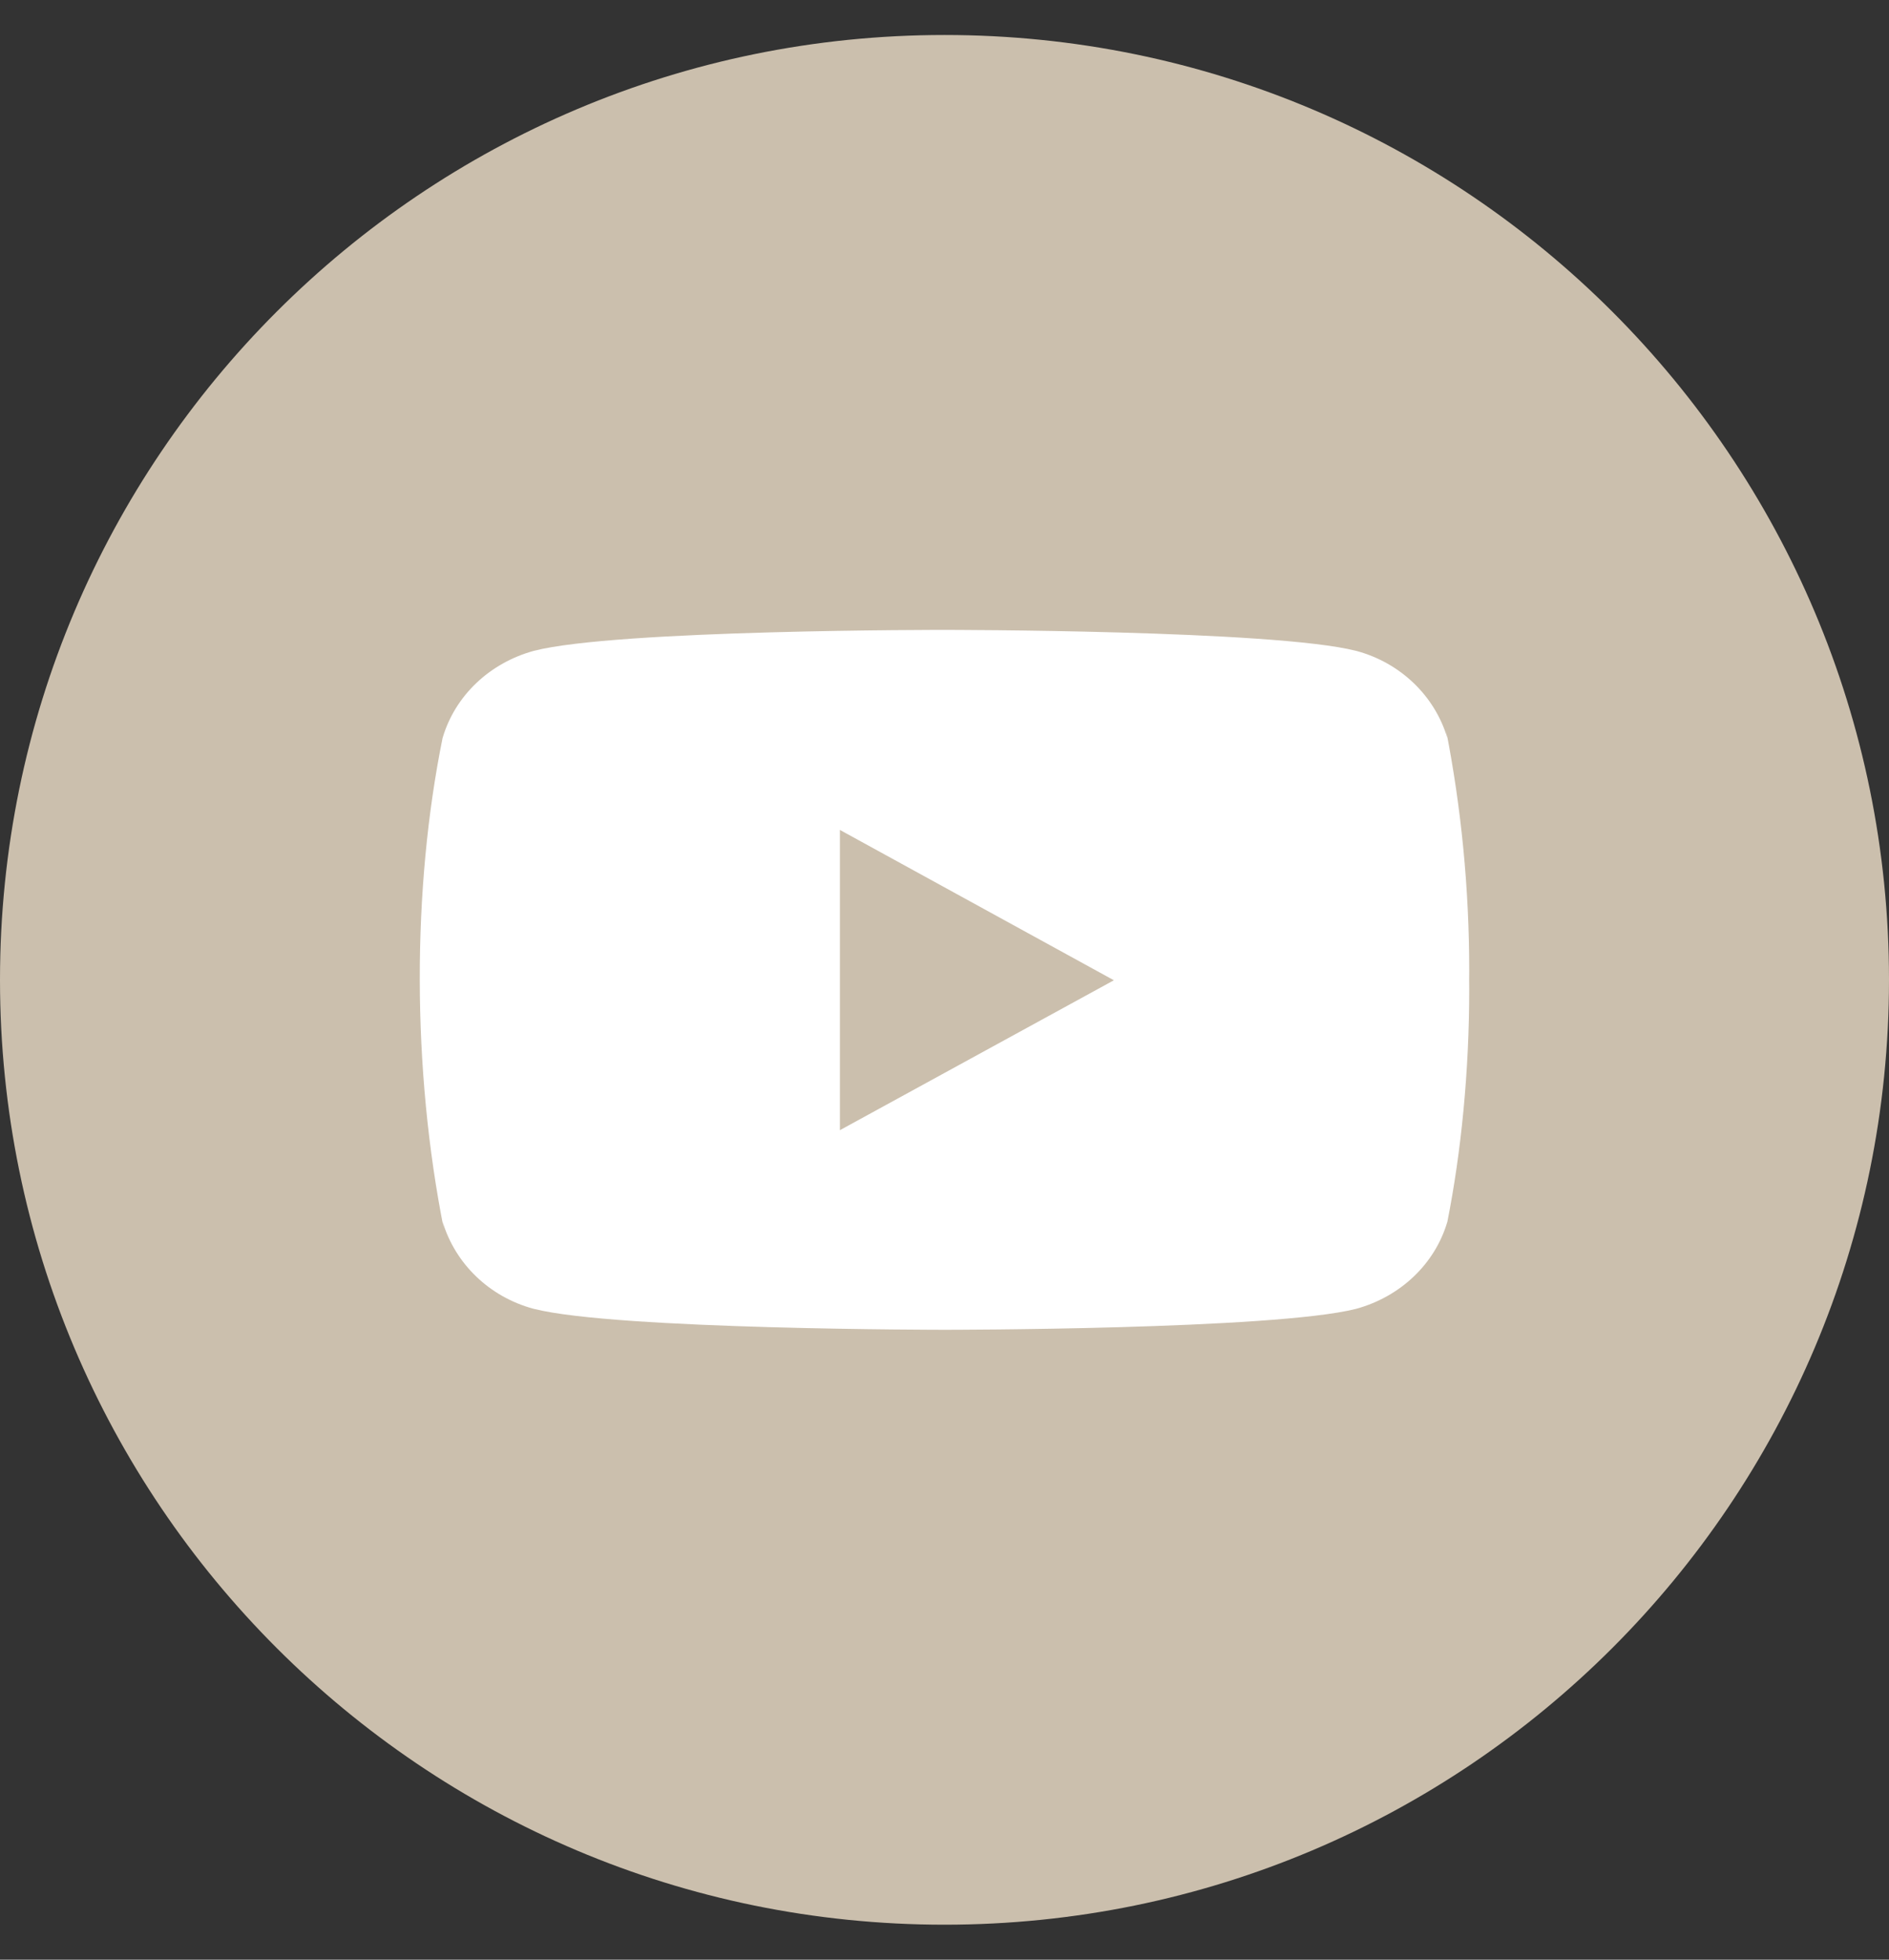
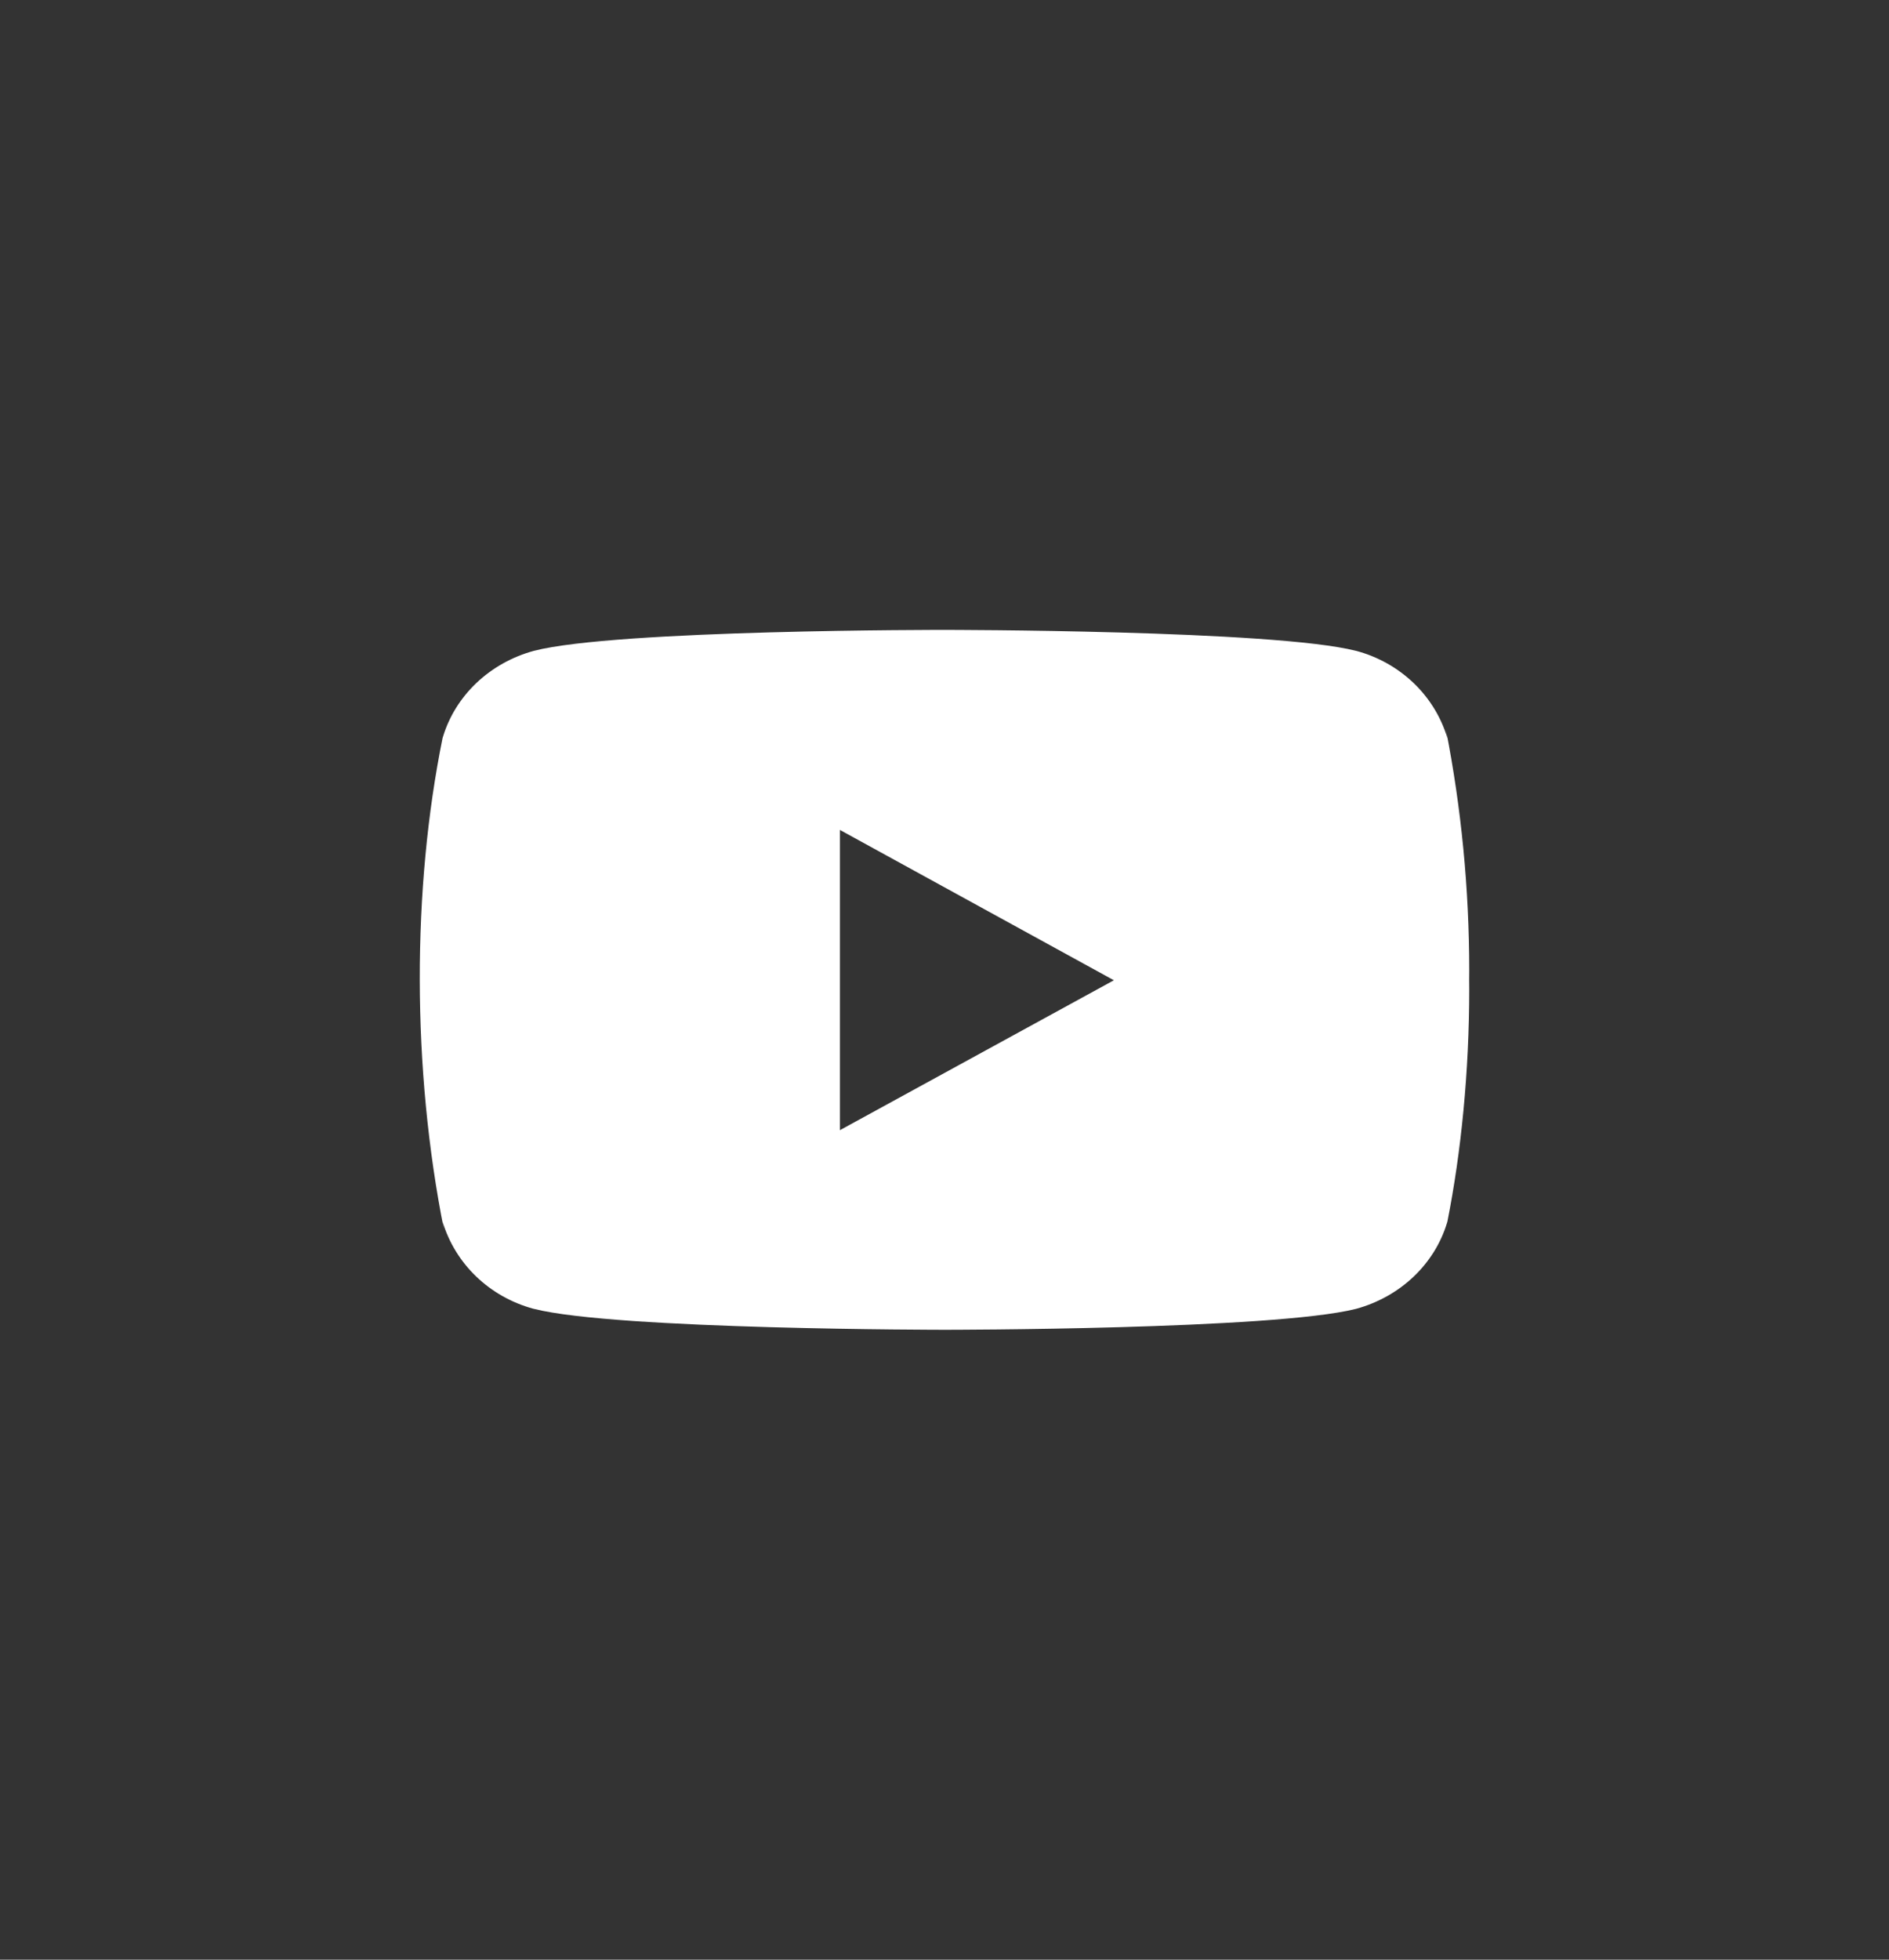
<svg xmlns="http://www.w3.org/2000/svg" width="27" height="28" viewBox="0 0 27 28" fill="none">
  <rect x="0" y="0" width="27" height="28" fill="#333333" stroke="none" />
  <g clip-path="url(#clip0_4010_128)">
-     <path d="M0 14C0 21.456 6.044 27.5 13.5 27.5C20.956 27.5 27 21.456 27 14C27 6.544 20.956 0.5 13.5 0.5C6.044 0.5 0 6.544 0 14Z" fill="#CBBFAD" />
    <path d="M20.668 10.429L20.687 10.544C20.506 9.939 20.016 9.472 19.394 9.302L19.381 9.299C18.212 9 13.506 9 13.506 9C13.506 9 8.813 8.994 7.631 9.299C6.998 9.472 6.508 9.939 6.33 10.532L6.326 10.544C5.89 12.692 5.886 15.272 6.346 17.572L6.326 17.455C6.508 18.061 6.997 18.528 7.619 18.698L7.632 18.701C8.8 19 13.507 19 13.507 19C13.507 19 18.2 19 19.382 18.701C20.016 18.528 20.506 18.061 20.684 17.468L20.688 17.455C20.886 16.456 21 15.307 21 14.133C21 14.09 21 14.046 20.999 14.003C21 13.963 21 13.915 21 13.868C21 12.693 20.886 11.543 20.668 10.429ZM12.005 16.148V11.858L15.921 14.006L12.005 16.148Z" fill="white" />
  </g>
  <defs>
    <clipPath id="clip0_4010_128">
      <rect width="27" height="27" fill="white" transform="translate(0 0.5)" />
    </clipPath>
  </defs>
</svg>